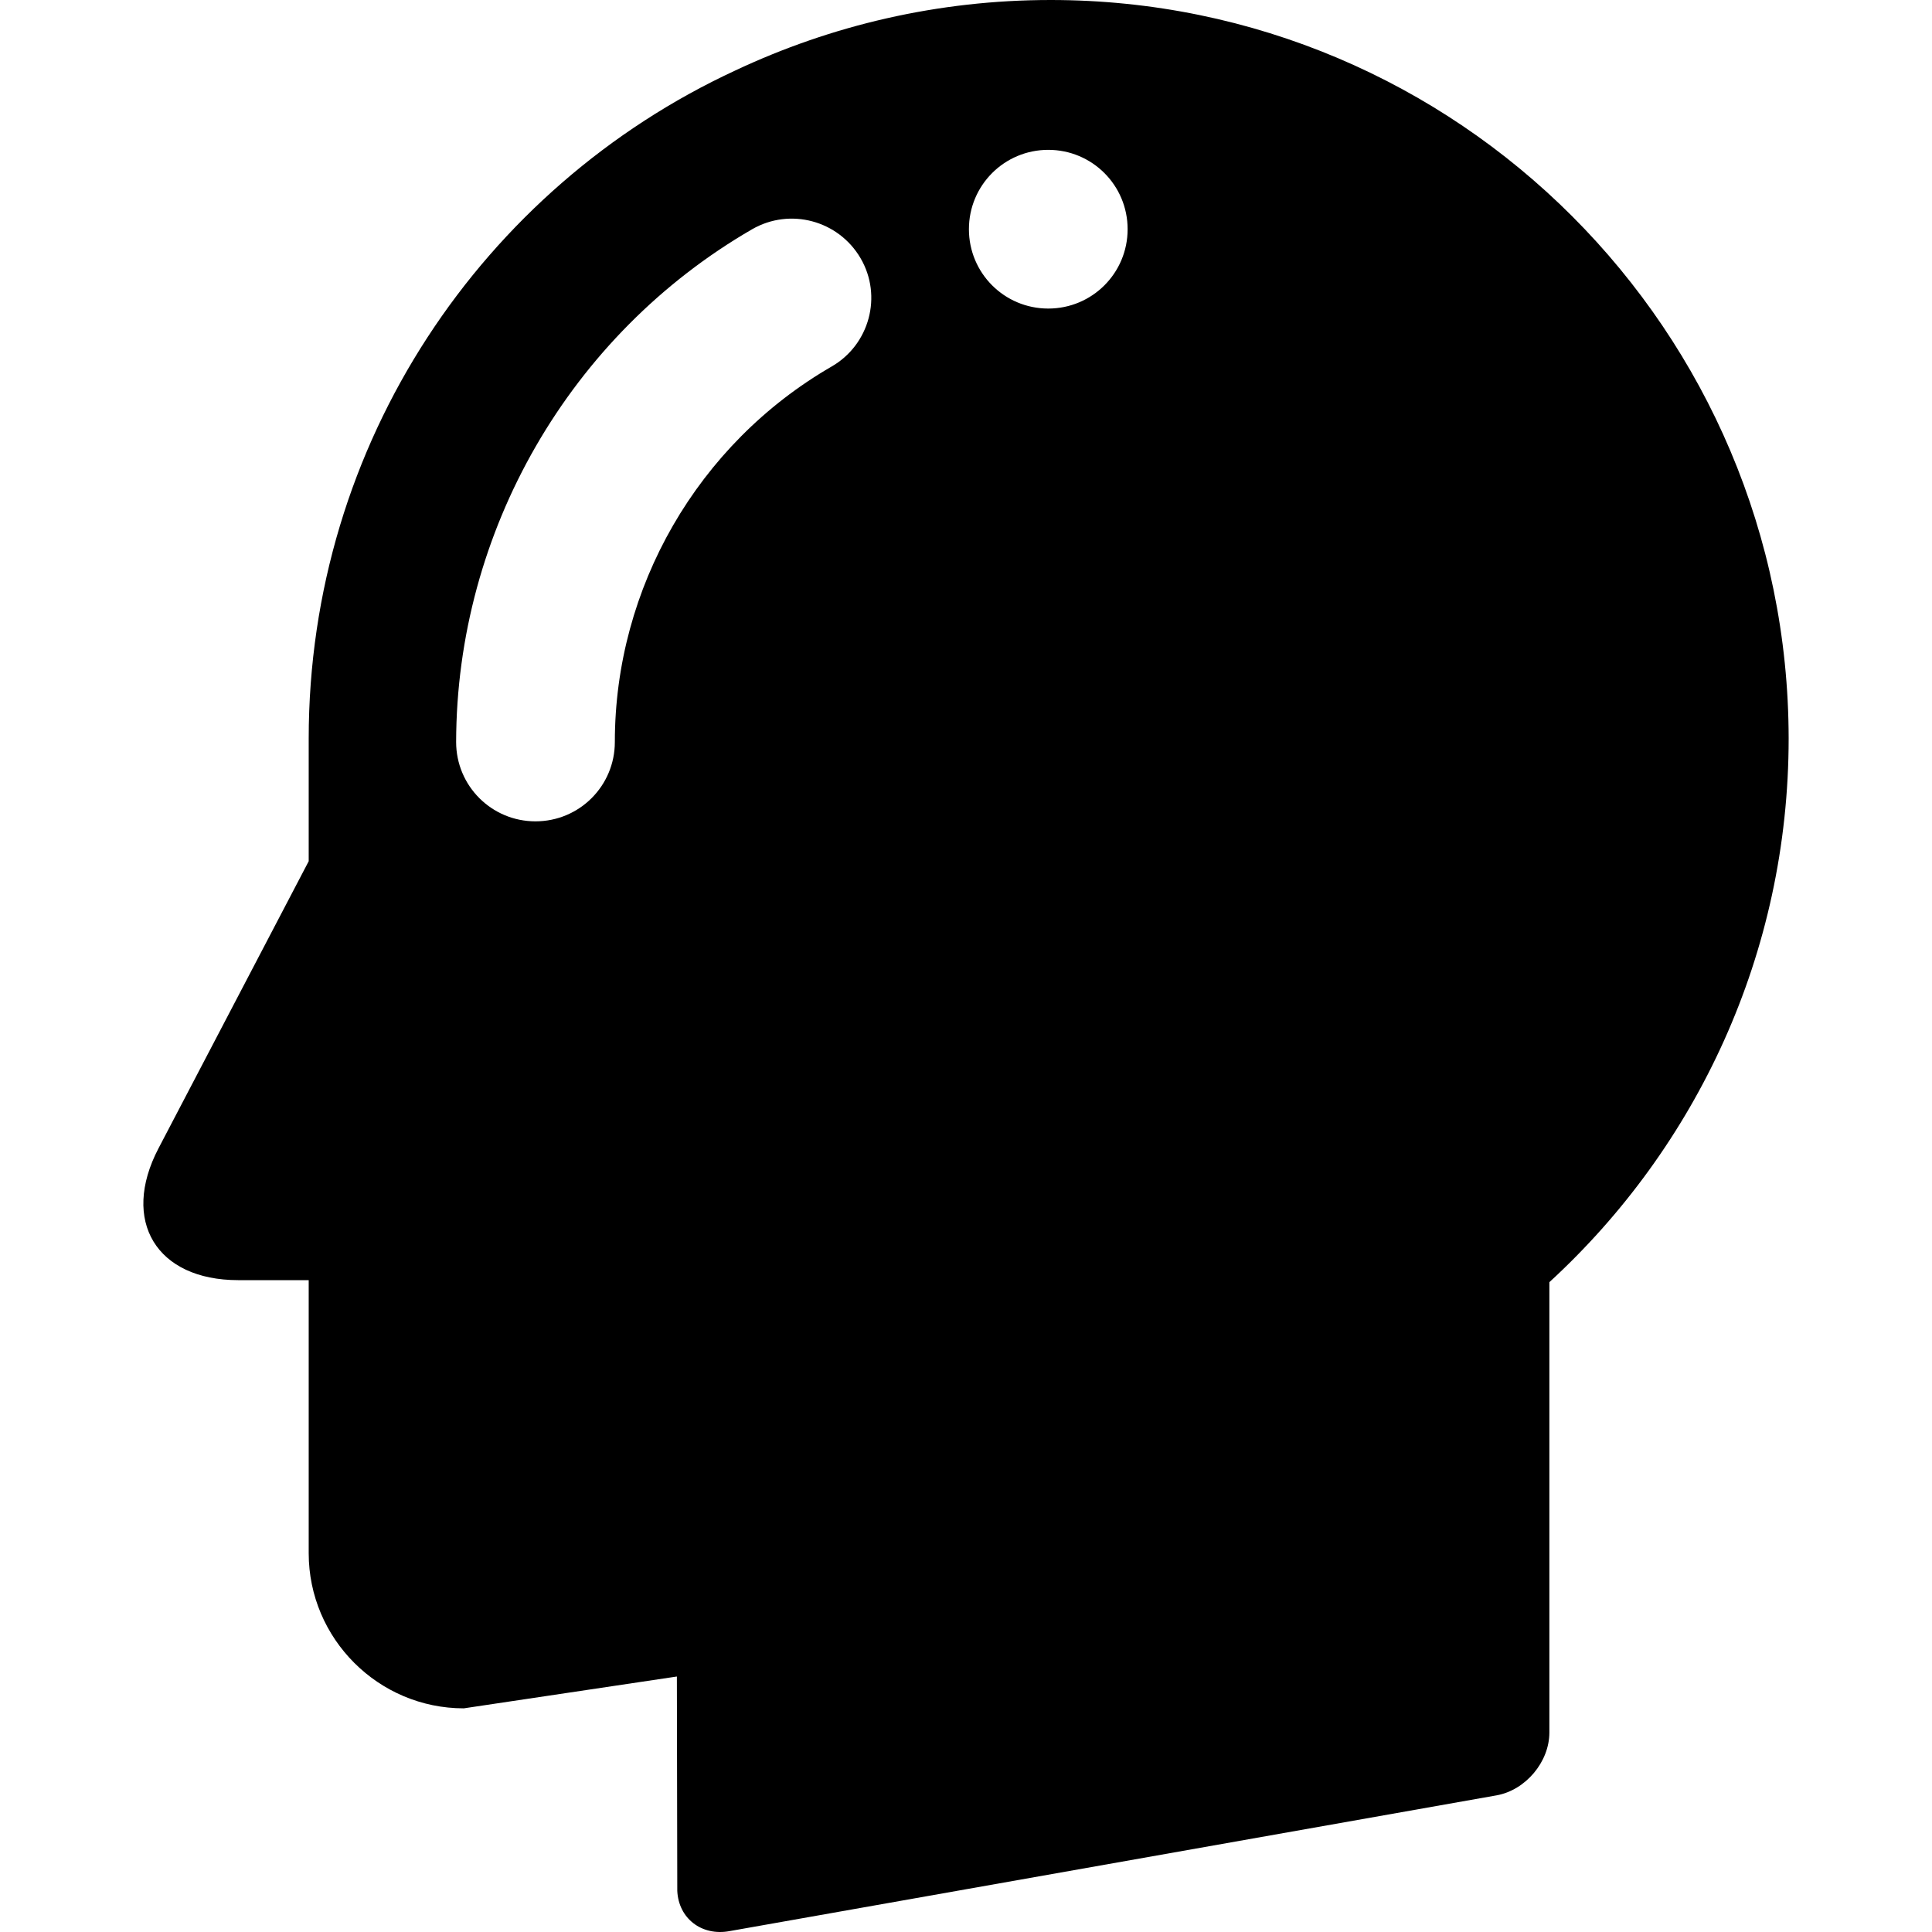
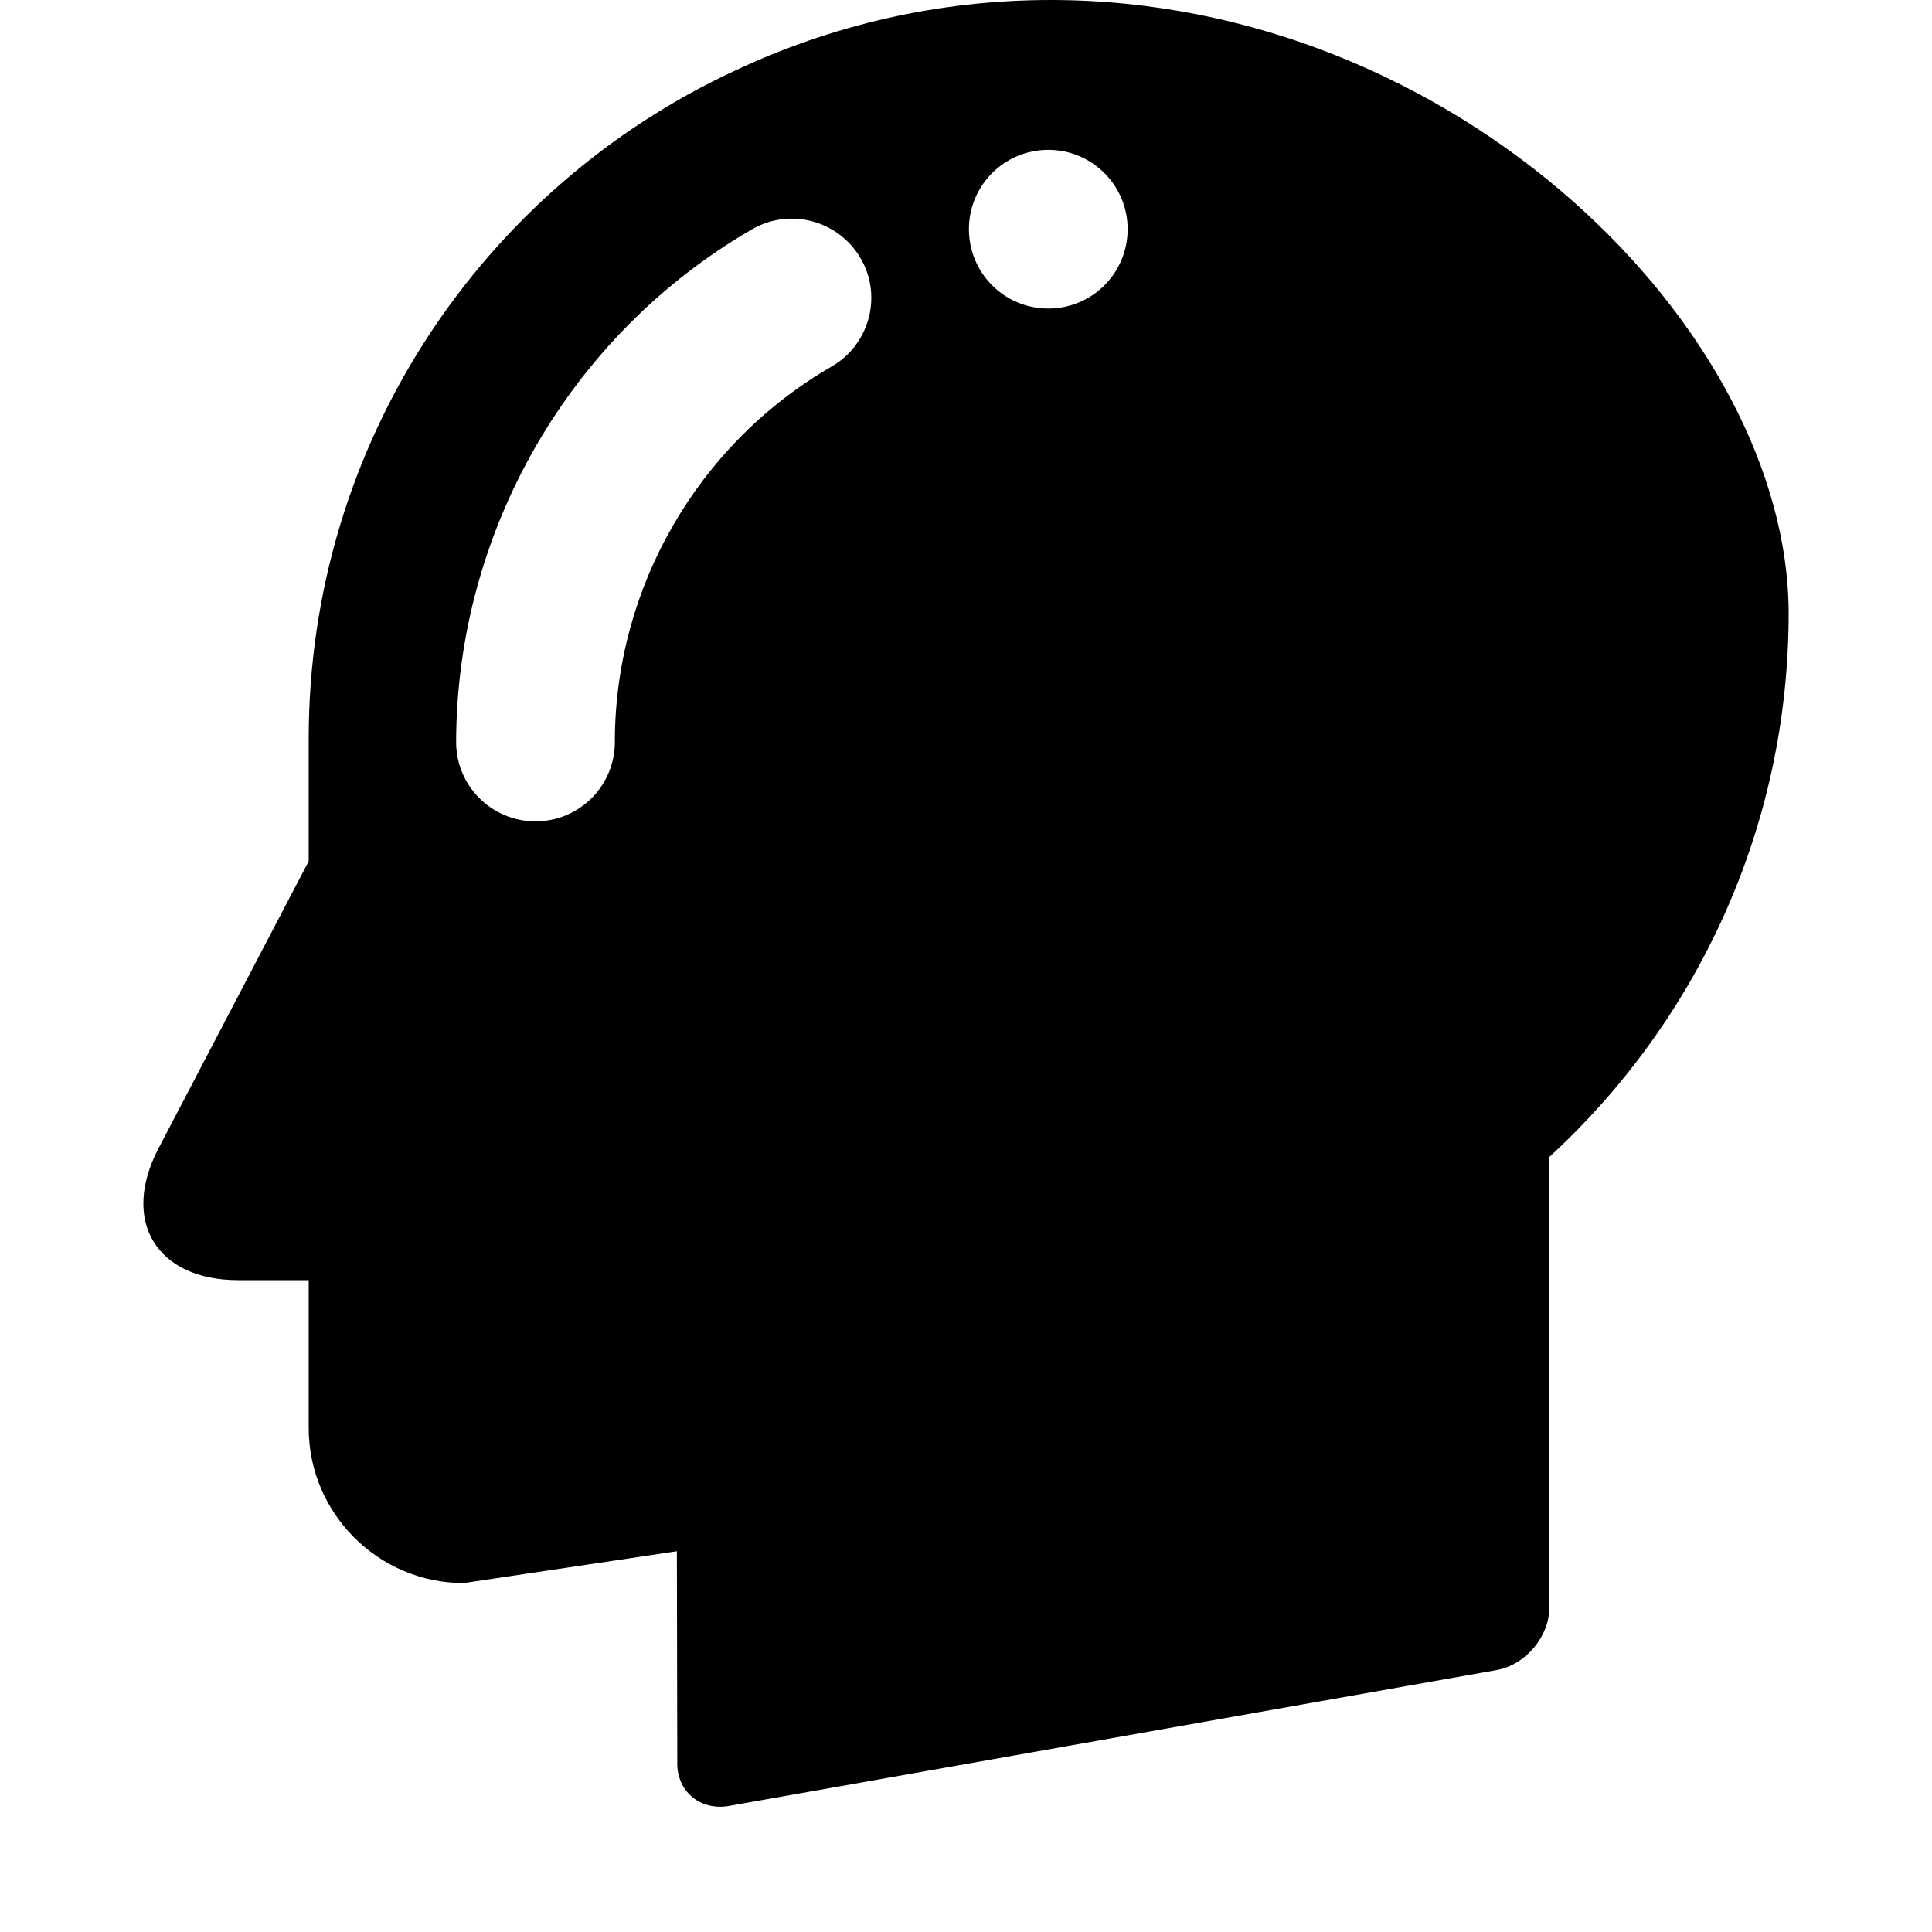
<svg xmlns="http://www.w3.org/2000/svg" fill="#000000" height="800px" width="800px" version="1.1" id="Capa_1" viewBox="0 0 479.624 479.624" xml:space="preserve">
  <g>
-     <path id="XMLID_2096_" d="M260.836,0c-28,0-54.5,6.3-78.3,17.5c-62.6,29-105.9,92.4-105.9,165.9l0,0v24.5v5.9l-37.3,71.3   c-9.4,18-0.5,32.7,19.8,32.7h17.5v0.4v31.1v36.3c0,21.2,17.3,38.5,38.5,38.5l52.9-7.9l0.1,52.8v0.4l0,0c0.3,6.8,6,11.3,13,10   l190.4-33.7c7.2-1.3,13.1-8.3,13.1-15.6v-8.2v-6.7v-96.9c36.5-33.5,59.4-81.6,59.4-135C443.936,82.1,361.936,0,260.836,0z    M206.436,91c-33.2,19.2-53.8,54.9-53.8,93.2c0,10.9-8.8,19.7-19.7,19.7s-19.7-8.8-19.7-19.7c0.1-52.3,28.2-101.1,73.5-127.3   c9.4-5.4,21.4-2.2,26.9,7.2S215.836,85.6,206.436,91z M260.236,76.6c-10.9,0-19.7-8.8-19.7-19.7s8.8-19.7,19.7-19.7l0,0   c10.9,0,19.7,8.8,19.7,19.7S271.136,76.6,260.236,76.6z" />
+     <path id="XMLID_2096_" d="M260.836,0c-28,0-54.5,6.3-78.3,17.5c-62.6,29-105.9,92.4-105.9,165.9l0,0v24.5v5.9l-37.3,71.3   c-9.4,18-0.5,32.7,19.8,32.7h17.5v0.4v36.3c0,21.2,17.3,38.5,38.5,38.5l52.9-7.9l0.1,52.8v0.4l0,0c0.3,6.8,6,11.3,13,10   l190.4-33.7c7.2-1.3,13.1-8.3,13.1-15.6v-8.2v-6.7v-96.9c36.5-33.5,59.4-81.6,59.4-135C443.936,82.1,361.936,0,260.836,0z    M206.436,91c-33.2,19.2-53.8,54.9-53.8,93.2c0,10.9-8.8,19.7-19.7,19.7s-19.7-8.8-19.7-19.7c0.1-52.3,28.2-101.1,73.5-127.3   c9.4-5.4,21.4-2.2,26.9,7.2S215.836,85.6,206.436,91z M260.236,76.6c-10.9,0-19.7-8.8-19.7-19.7s8.8-19.7,19.7-19.7l0,0   c10.9,0,19.7,8.8,19.7,19.7S271.136,76.6,260.236,76.6z" />
  </g>
</svg>